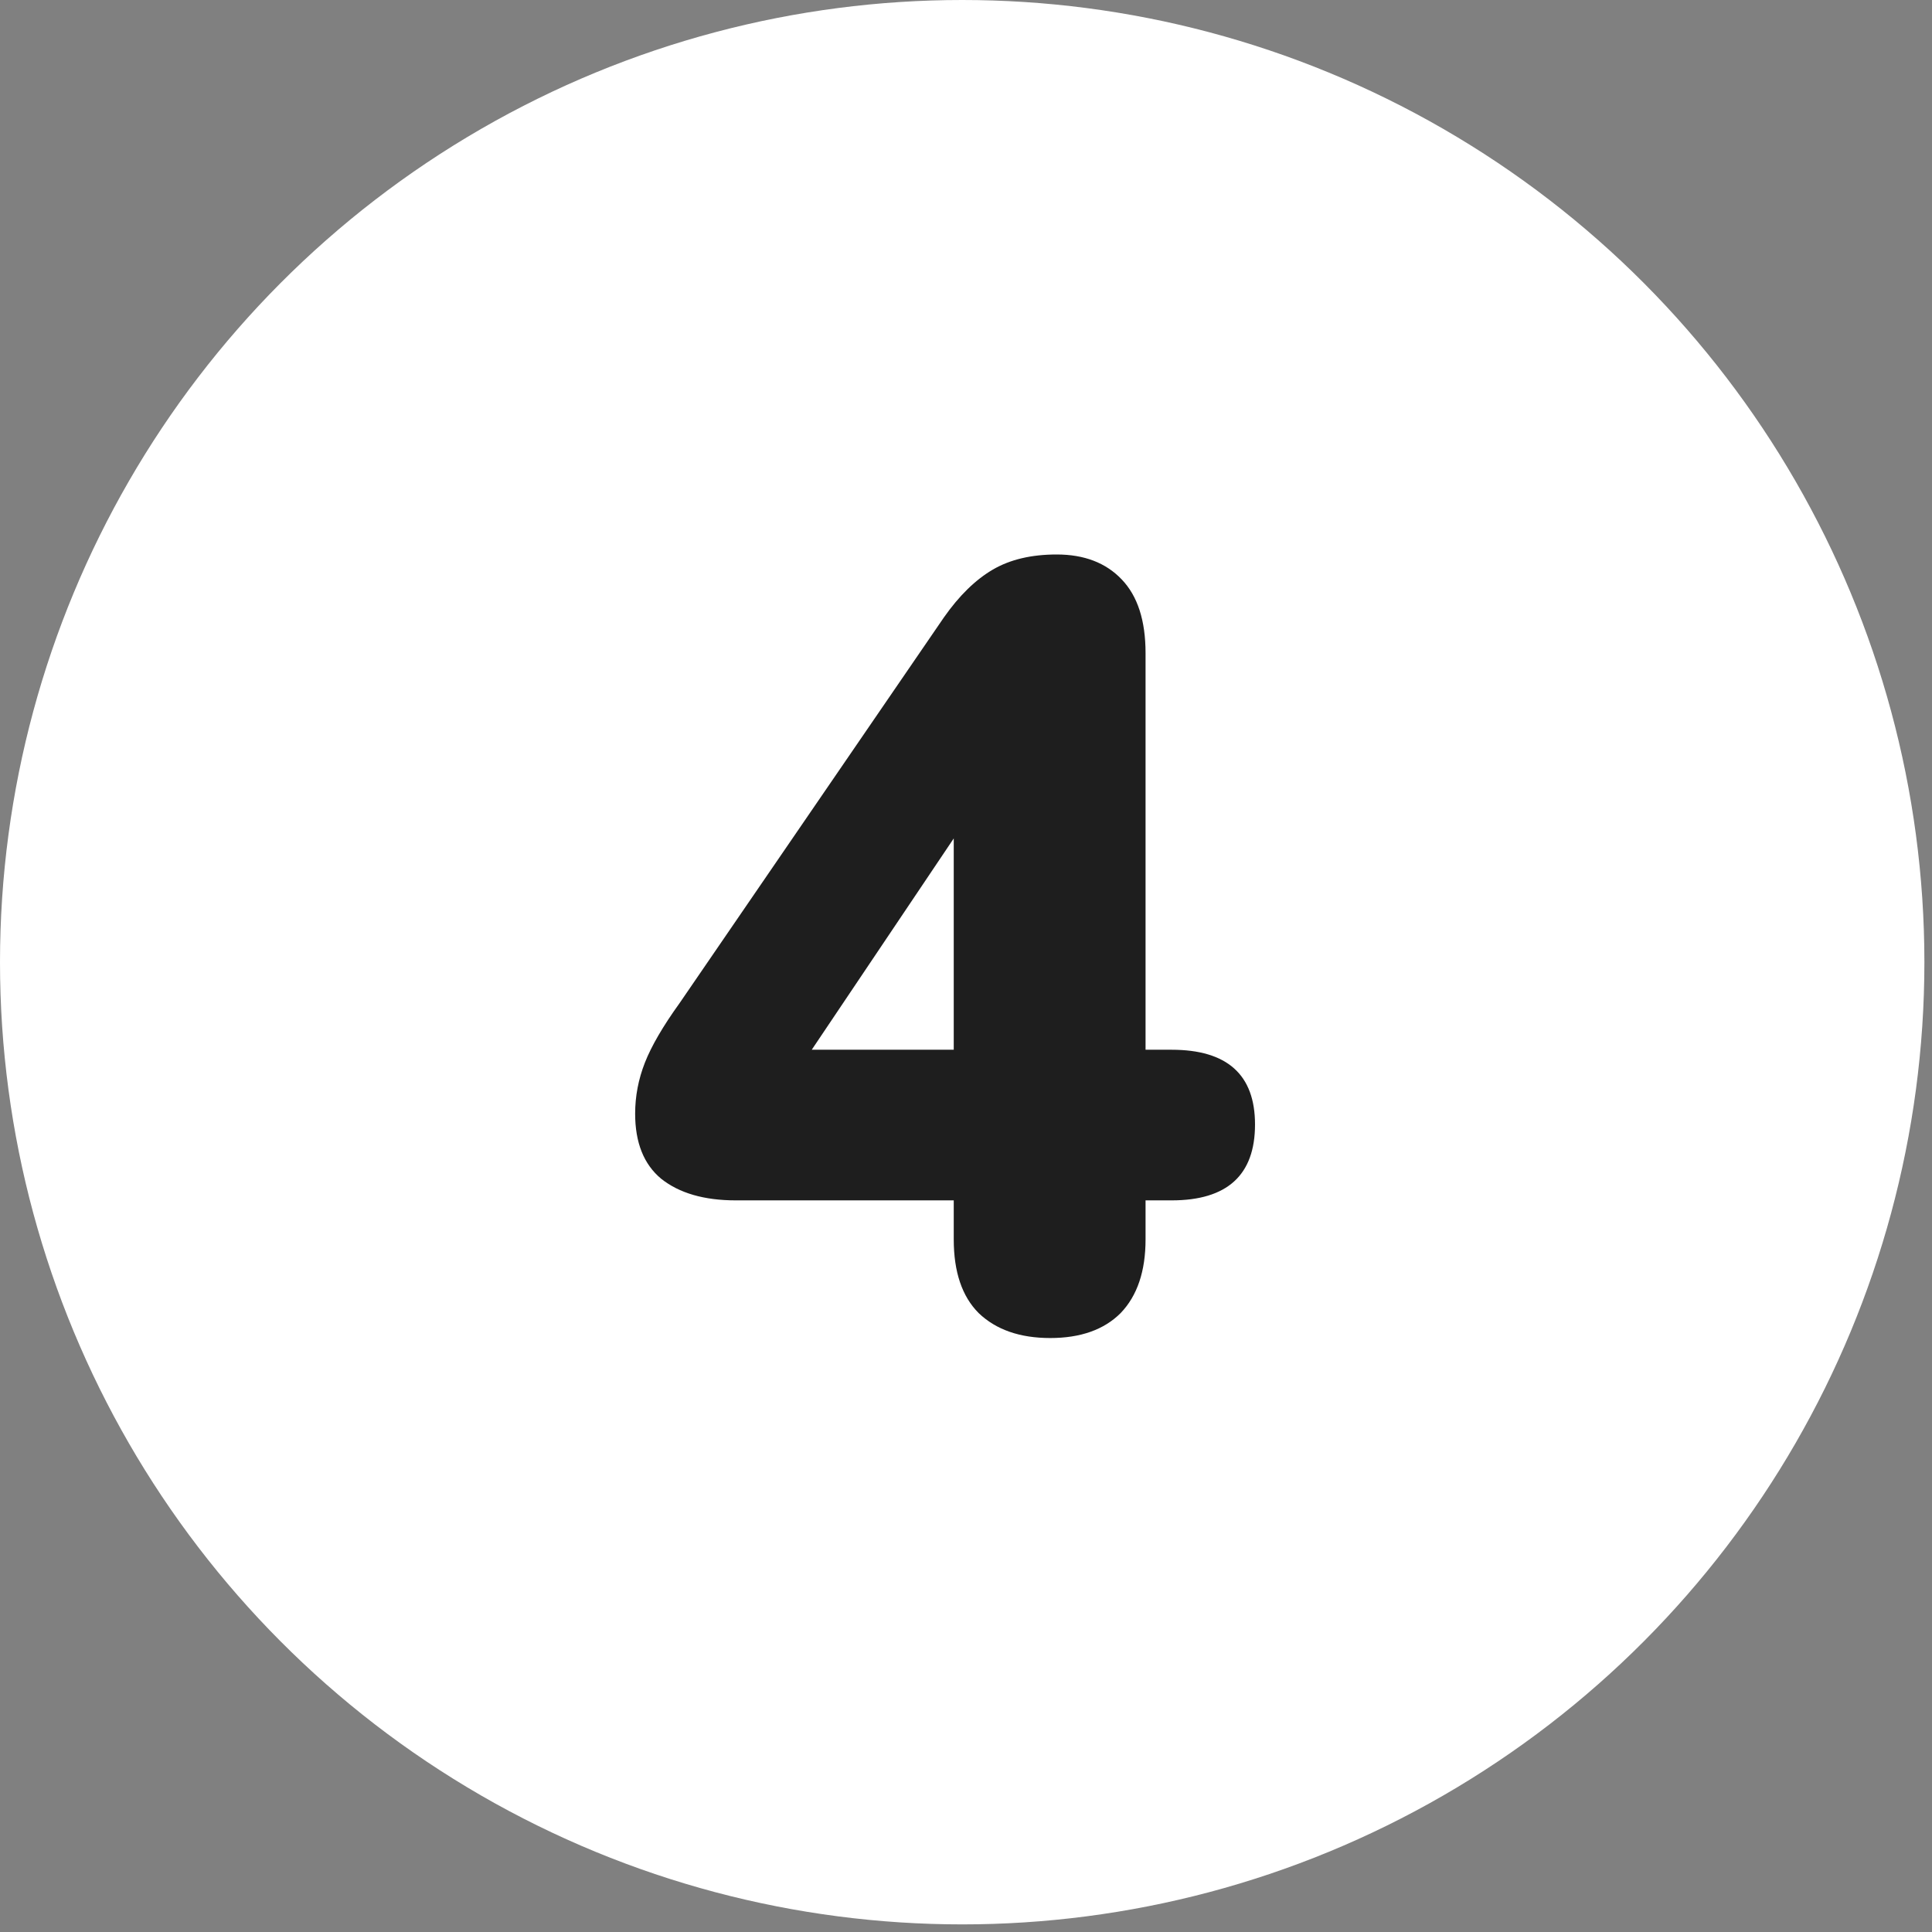
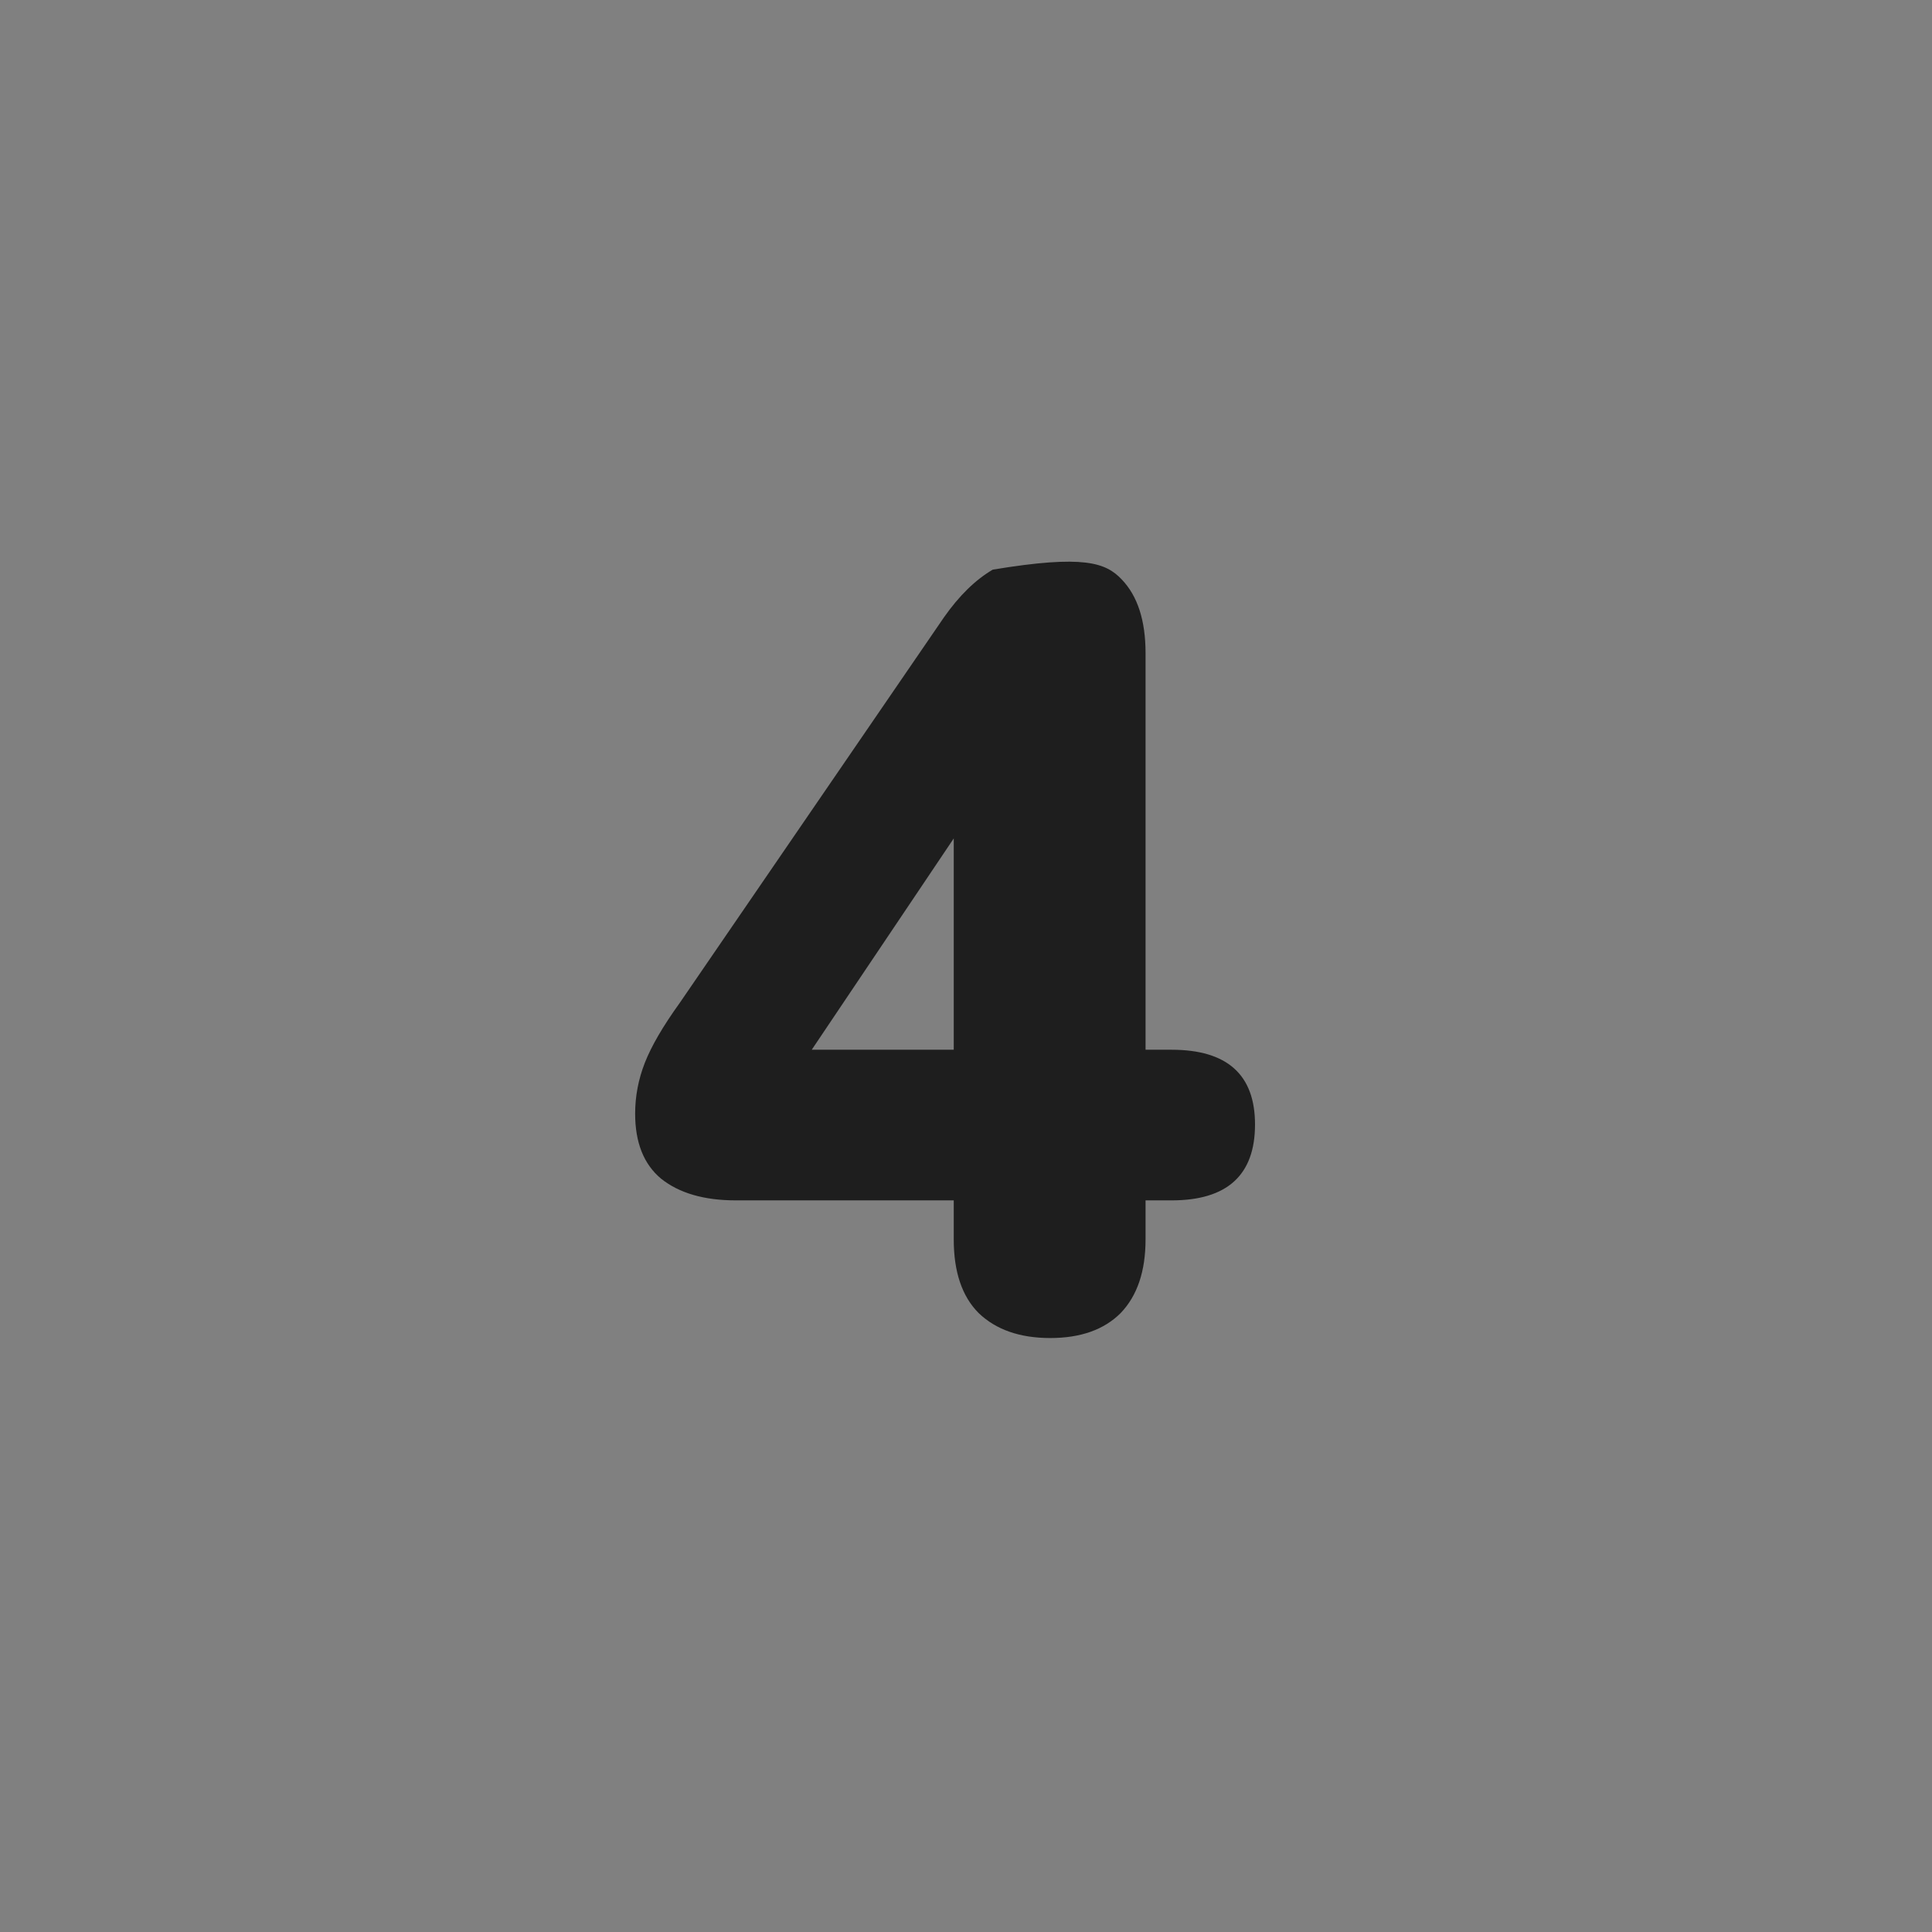
<svg xmlns="http://www.w3.org/2000/svg" width="32" height="32" viewBox="0 0 32 32" fill="none">
  <rect x="0" y="0" width="32" height="32" fill="#808080" stroke="none" />
-   <circle cx="15.937" cy="15.937" r="15.937" fill="white" />
-   <path d="M17.395 22.162C16.892 22.162 16.497 22.024 16.21 21.749C15.935 21.474 15.797 21.067 15.797 20.528V19.882H12.189C11.662 19.882 11.25 19.762 10.95 19.523C10.663 19.284 10.52 18.925 10.52 18.446C10.52 18.159 10.573 17.878 10.681 17.602C10.789 17.327 10.98 16.998 11.256 16.615L15.635 10.225C15.887 9.866 16.156 9.603 16.443 9.435C16.73 9.267 17.083 9.184 17.502 9.184C17.957 9.184 18.316 9.321 18.579 9.597C18.843 9.872 18.974 10.279 18.974 10.817V17.387H19.405C20.326 17.387 20.787 17.8 20.787 18.625C20.787 19.463 20.326 19.882 19.405 19.882H18.974V20.528C18.974 21.055 18.837 21.462 18.561 21.749C18.286 22.024 17.897 22.162 17.395 22.162ZM15.797 17.387V13.887L13.445 17.387H15.797Z" fill="#1E1E1E" />
+   <path d="M17.395 22.162C16.892 22.162 16.497 22.024 16.21 21.749C15.935 21.474 15.797 21.067 15.797 20.528V19.882H12.189C11.662 19.882 11.25 19.762 10.95 19.523C10.663 19.284 10.52 18.925 10.52 18.446C10.52 18.159 10.573 17.878 10.681 17.602C10.789 17.327 10.98 16.998 11.256 16.615L15.635 10.225C15.887 9.866 16.156 9.603 16.443 9.435C17.957 9.184 18.316 9.321 18.579 9.597C18.843 9.872 18.974 10.279 18.974 10.817V17.387H19.405C20.326 17.387 20.787 17.8 20.787 18.625C20.787 19.463 20.326 19.882 19.405 19.882H18.974V20.528C18.974 21.055 18.837 21.462 18.561 21.749C18.286 22.024 17.897 22.162 17.395 22.162ZM15.797 17.387V13.887L13.445 17.387H15.797Z" fill="#1E1E1E" />
</svg>